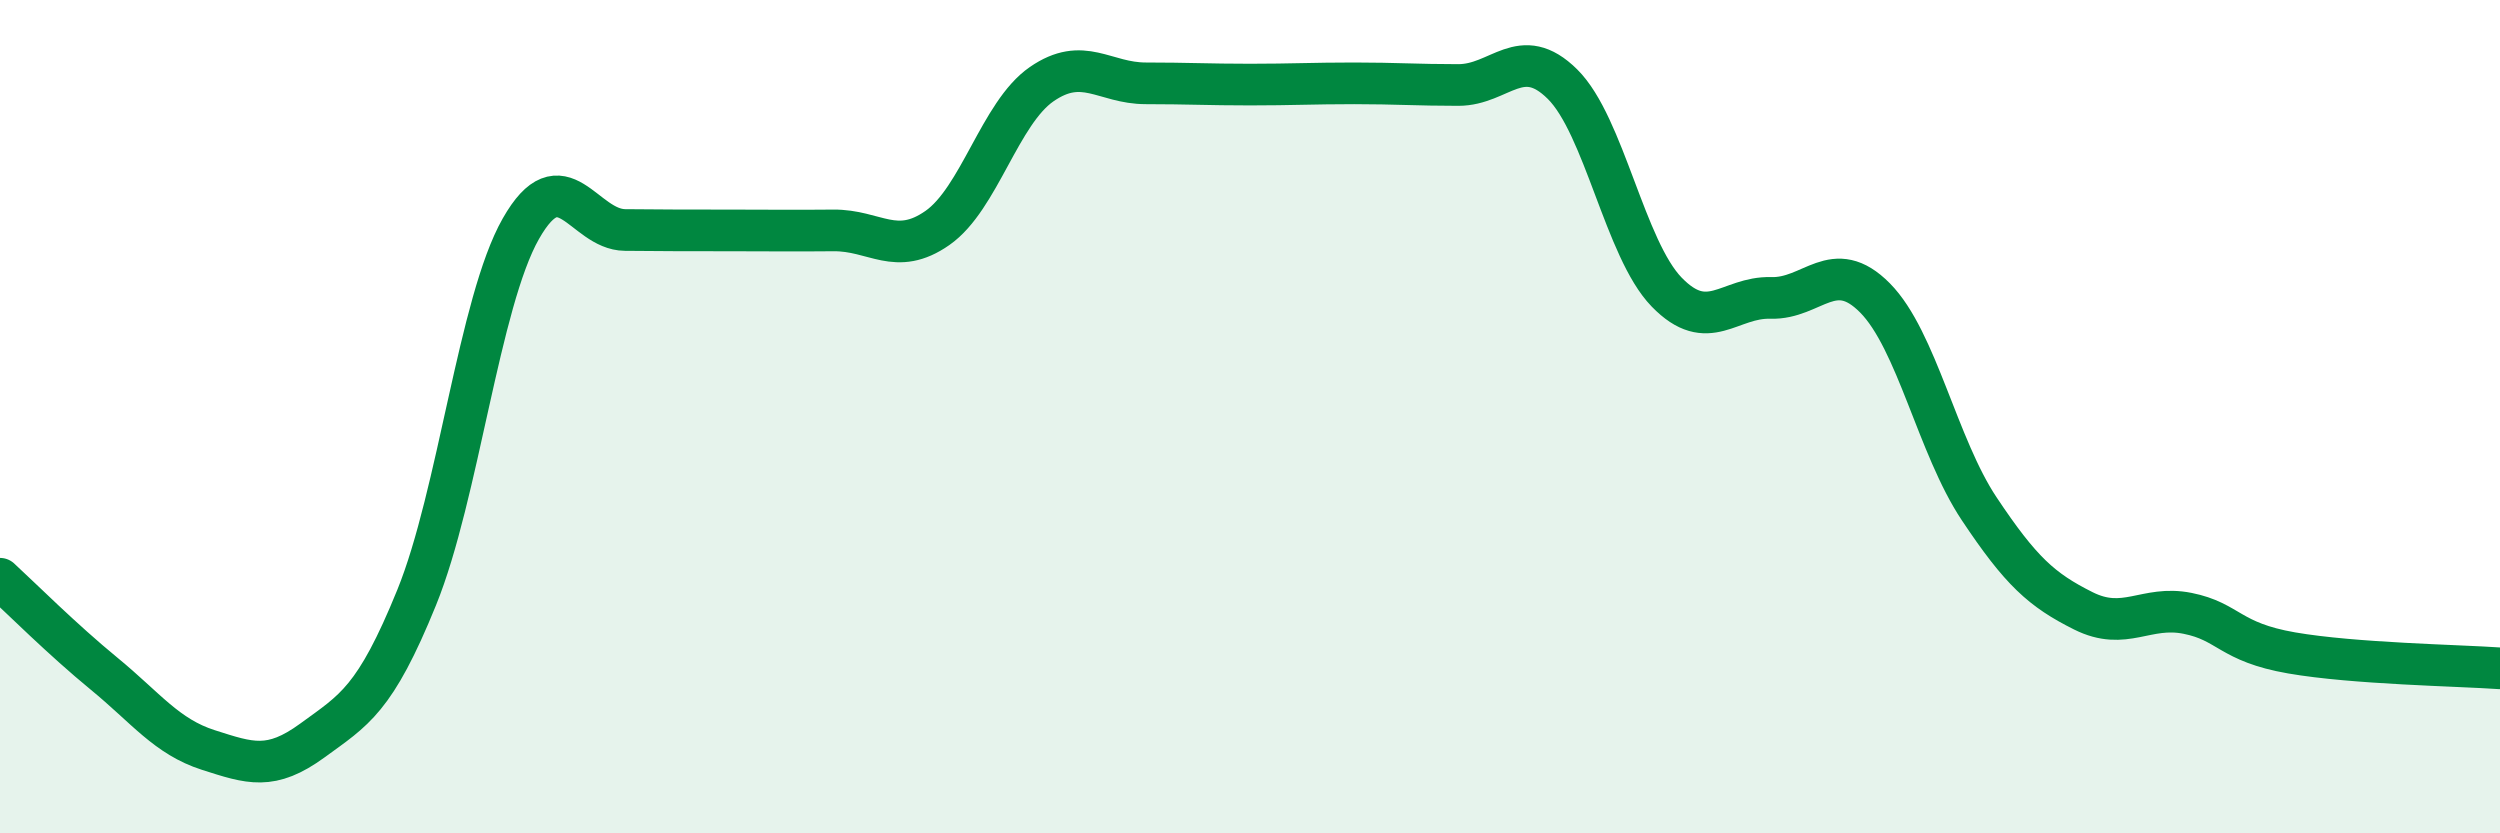
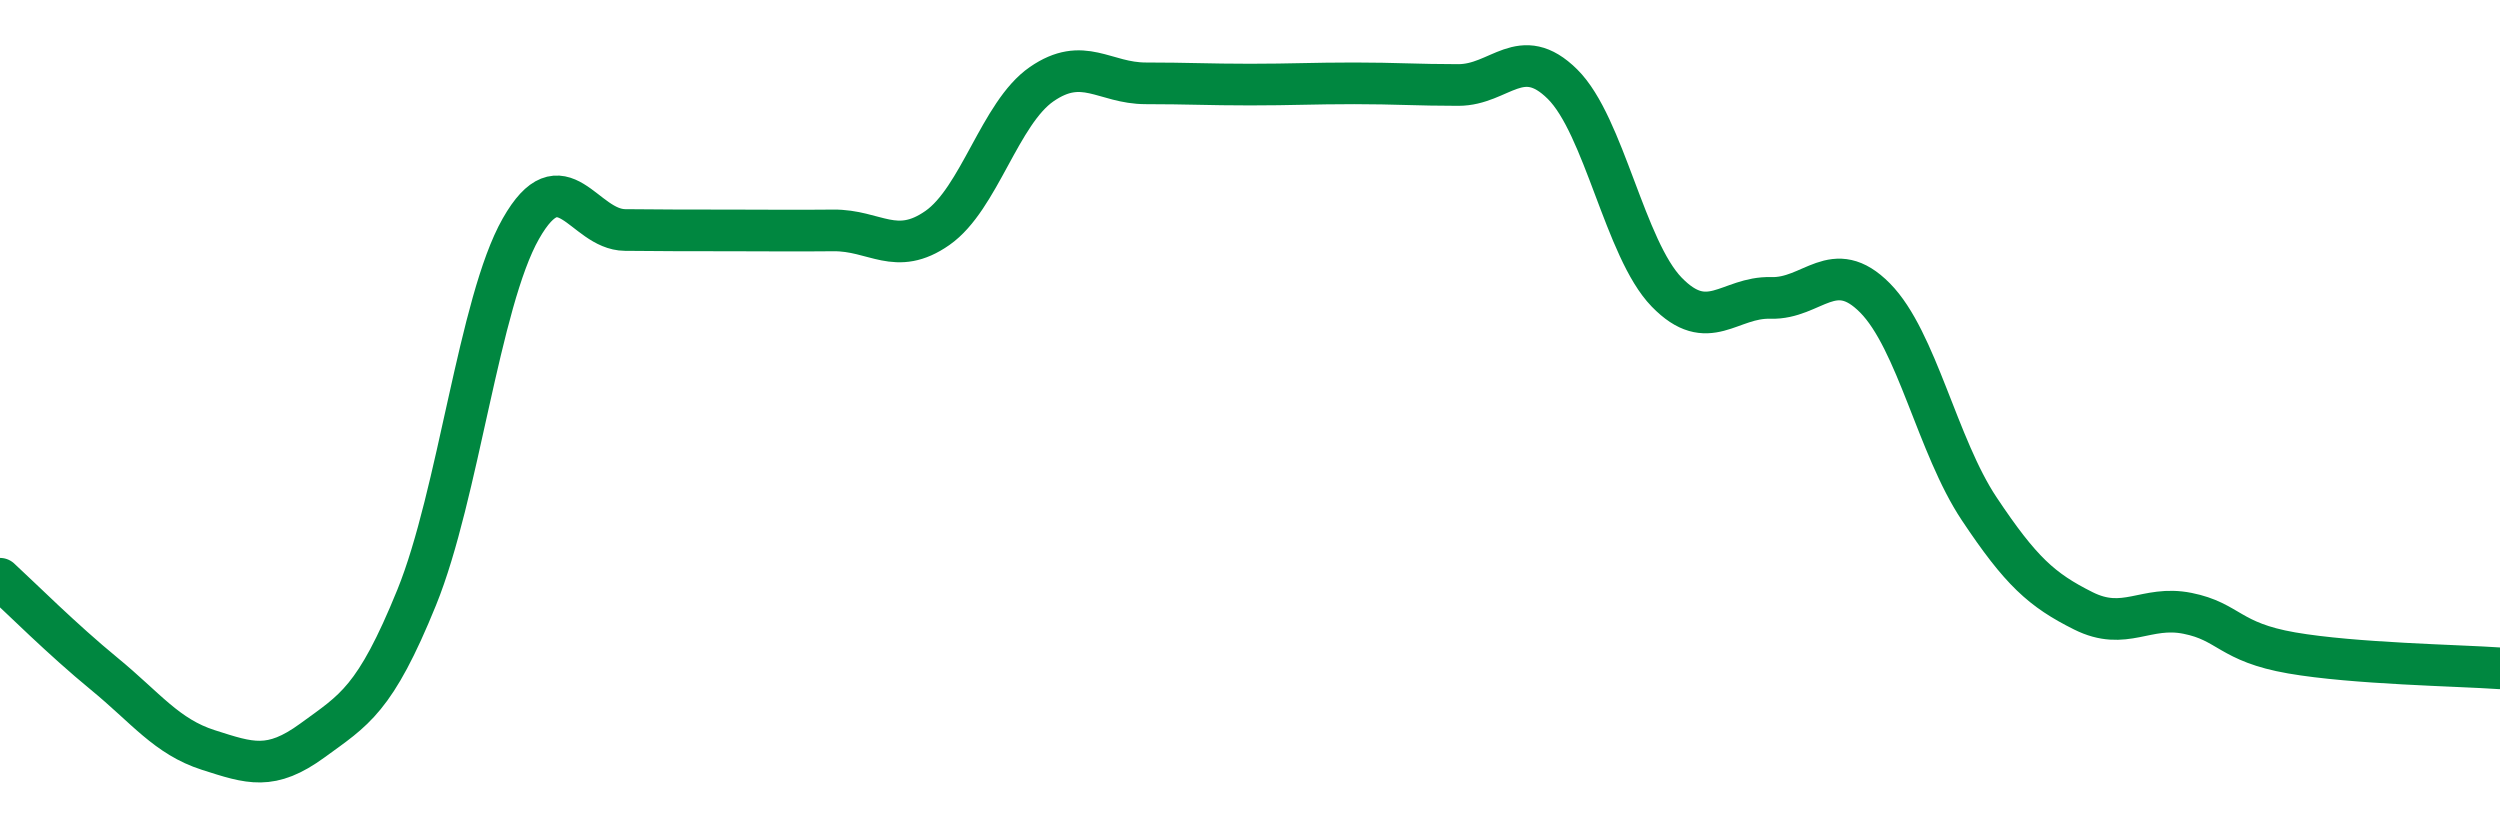
<svg xmlns="http://www.w3.org/2000/svg" width="60" height="20" viewBox="0 0 60 20">
-   <path d="M 0,13.89 C 0.5,14.35 1.5,15.35 2.5,16.17 C 3.5,16.99 4,17.68 5,18 C 6,18.32 6.5,18.5 7.5,17.77 C 8.5,17.04 9,16.8 10,14.34 C 11,11.88 11.5,7.25 12.5,5.49 C 13.5,3.73 14,5.51 15,5.52 C 16,5.53 16.5,5.53 17.5,5.53 C 18.5,5.53 19,5.54 20,5.53 C 21,5.52 21.5,6.17 22.5,5.47 C 23.5,4.77 24,2.71 25,2.02 C 26,1.33 26.5,2 27.5,2 C 28.5,2 29,2.03 30,2.03 C 31,2.03 31.5,2 32.5,2 C 33.5,2 34,2.04 35,2.04 C 36,2.04 36.5,1.03 37.5,2.02 C 38.5,3.01 39,5.98 40,7.01 C 41,8.04 41.5,7.12 42.5,7.15 C 43.5,7.18 44,6.14 45,7.15 C 46,8.16 46.5,10.71 47.5,12.21 C 48.5,13.71 49,14.16 50,14.66 C 51,15.16 51.5,14.52 52.5,14.72 C 53.5,14.92 53.5,15.41 55,15.67 C 56.5,15.93 59,15.97 60,16.04L60 20L0 20Z" fill="#008740" opacity="0.1" stroke-linecap="round" stroke-linejoin="round" />
  <path d="M 0,13.89 C 0.5,14.35 1.5,15.35 2.5,16.17 C 3.5,16.99 4,17.68 5,18 C 6,18.32 6.5,18.5 7.5,17.77 C 8.5,17.04 9,16.8 10,14.34 C 11,11.88 11.5,7.25 12.5,5.49 C 13.5,3.73 14,5.51 15,5.52 C 16,5.53 16.5,5.53 17.5,5.53 C 18.5,5.53 19,5.54 20,5.53 C 21,5.52 21.5,6.17 22.5,5.47 C 23.5,4.77 24,2.71 25,2.02 C 26,1.33 26.5,2 27.5,2 C 28.5,2 29,2.03 30,2.03 C 31,2.03 31.5,2 32.5,2 C 33.5,2 34,2.04 35,2.04 C 36,2.04 36.5,1.03 37.5,2.02 C 38.5,3.01 39,5.98 40,7.01 C 41,8.04 41.5,7.12 42.5,7.15 C 43.5,7.18 44,6.14 45,7.15 C 46,8.16 46.5,10.71 47.5,12.21 C 48.5,13.71 49,14.16 50,14.66 C 51,15.16 51.5,14.52 52.5,14.72 C 53.5,14.92 53.5,15.41 55,15.67 C 56.5,15.93 59,15.97 60,16.04" stroke="#008740" stroke-width="1" fill="none" stroke-linecap="round" stroke-linejoin="round" />
</svg>